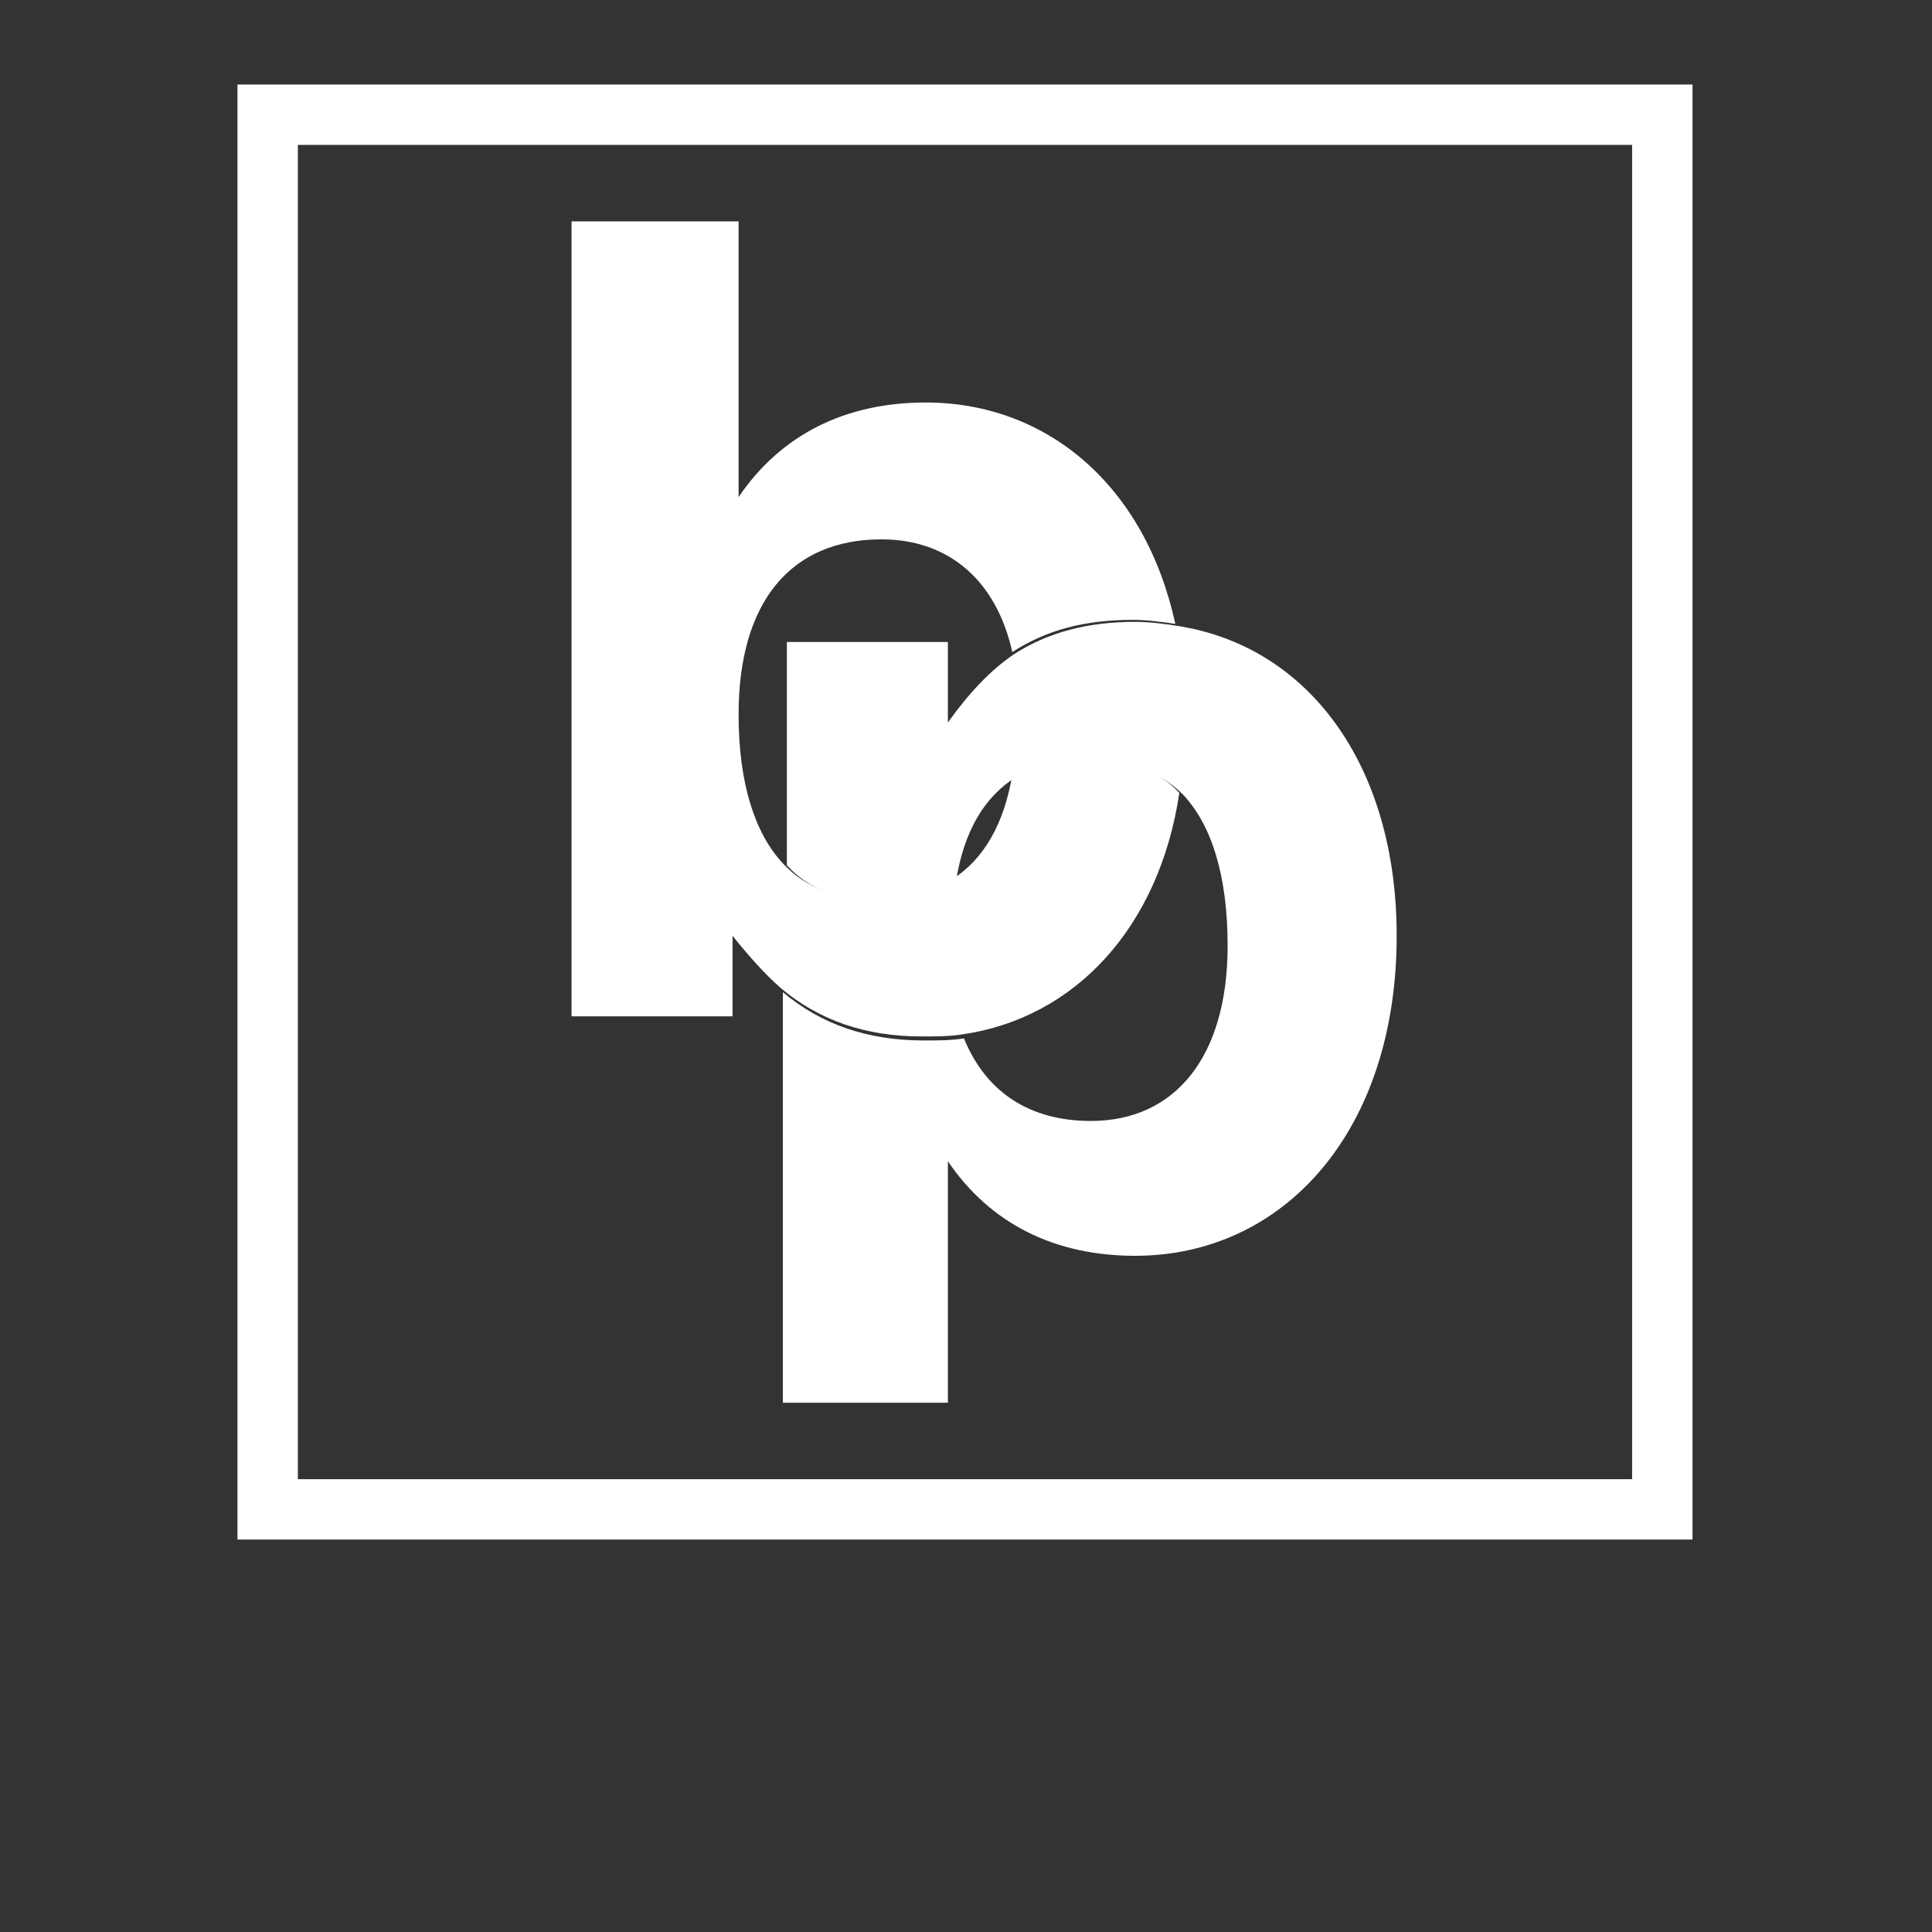
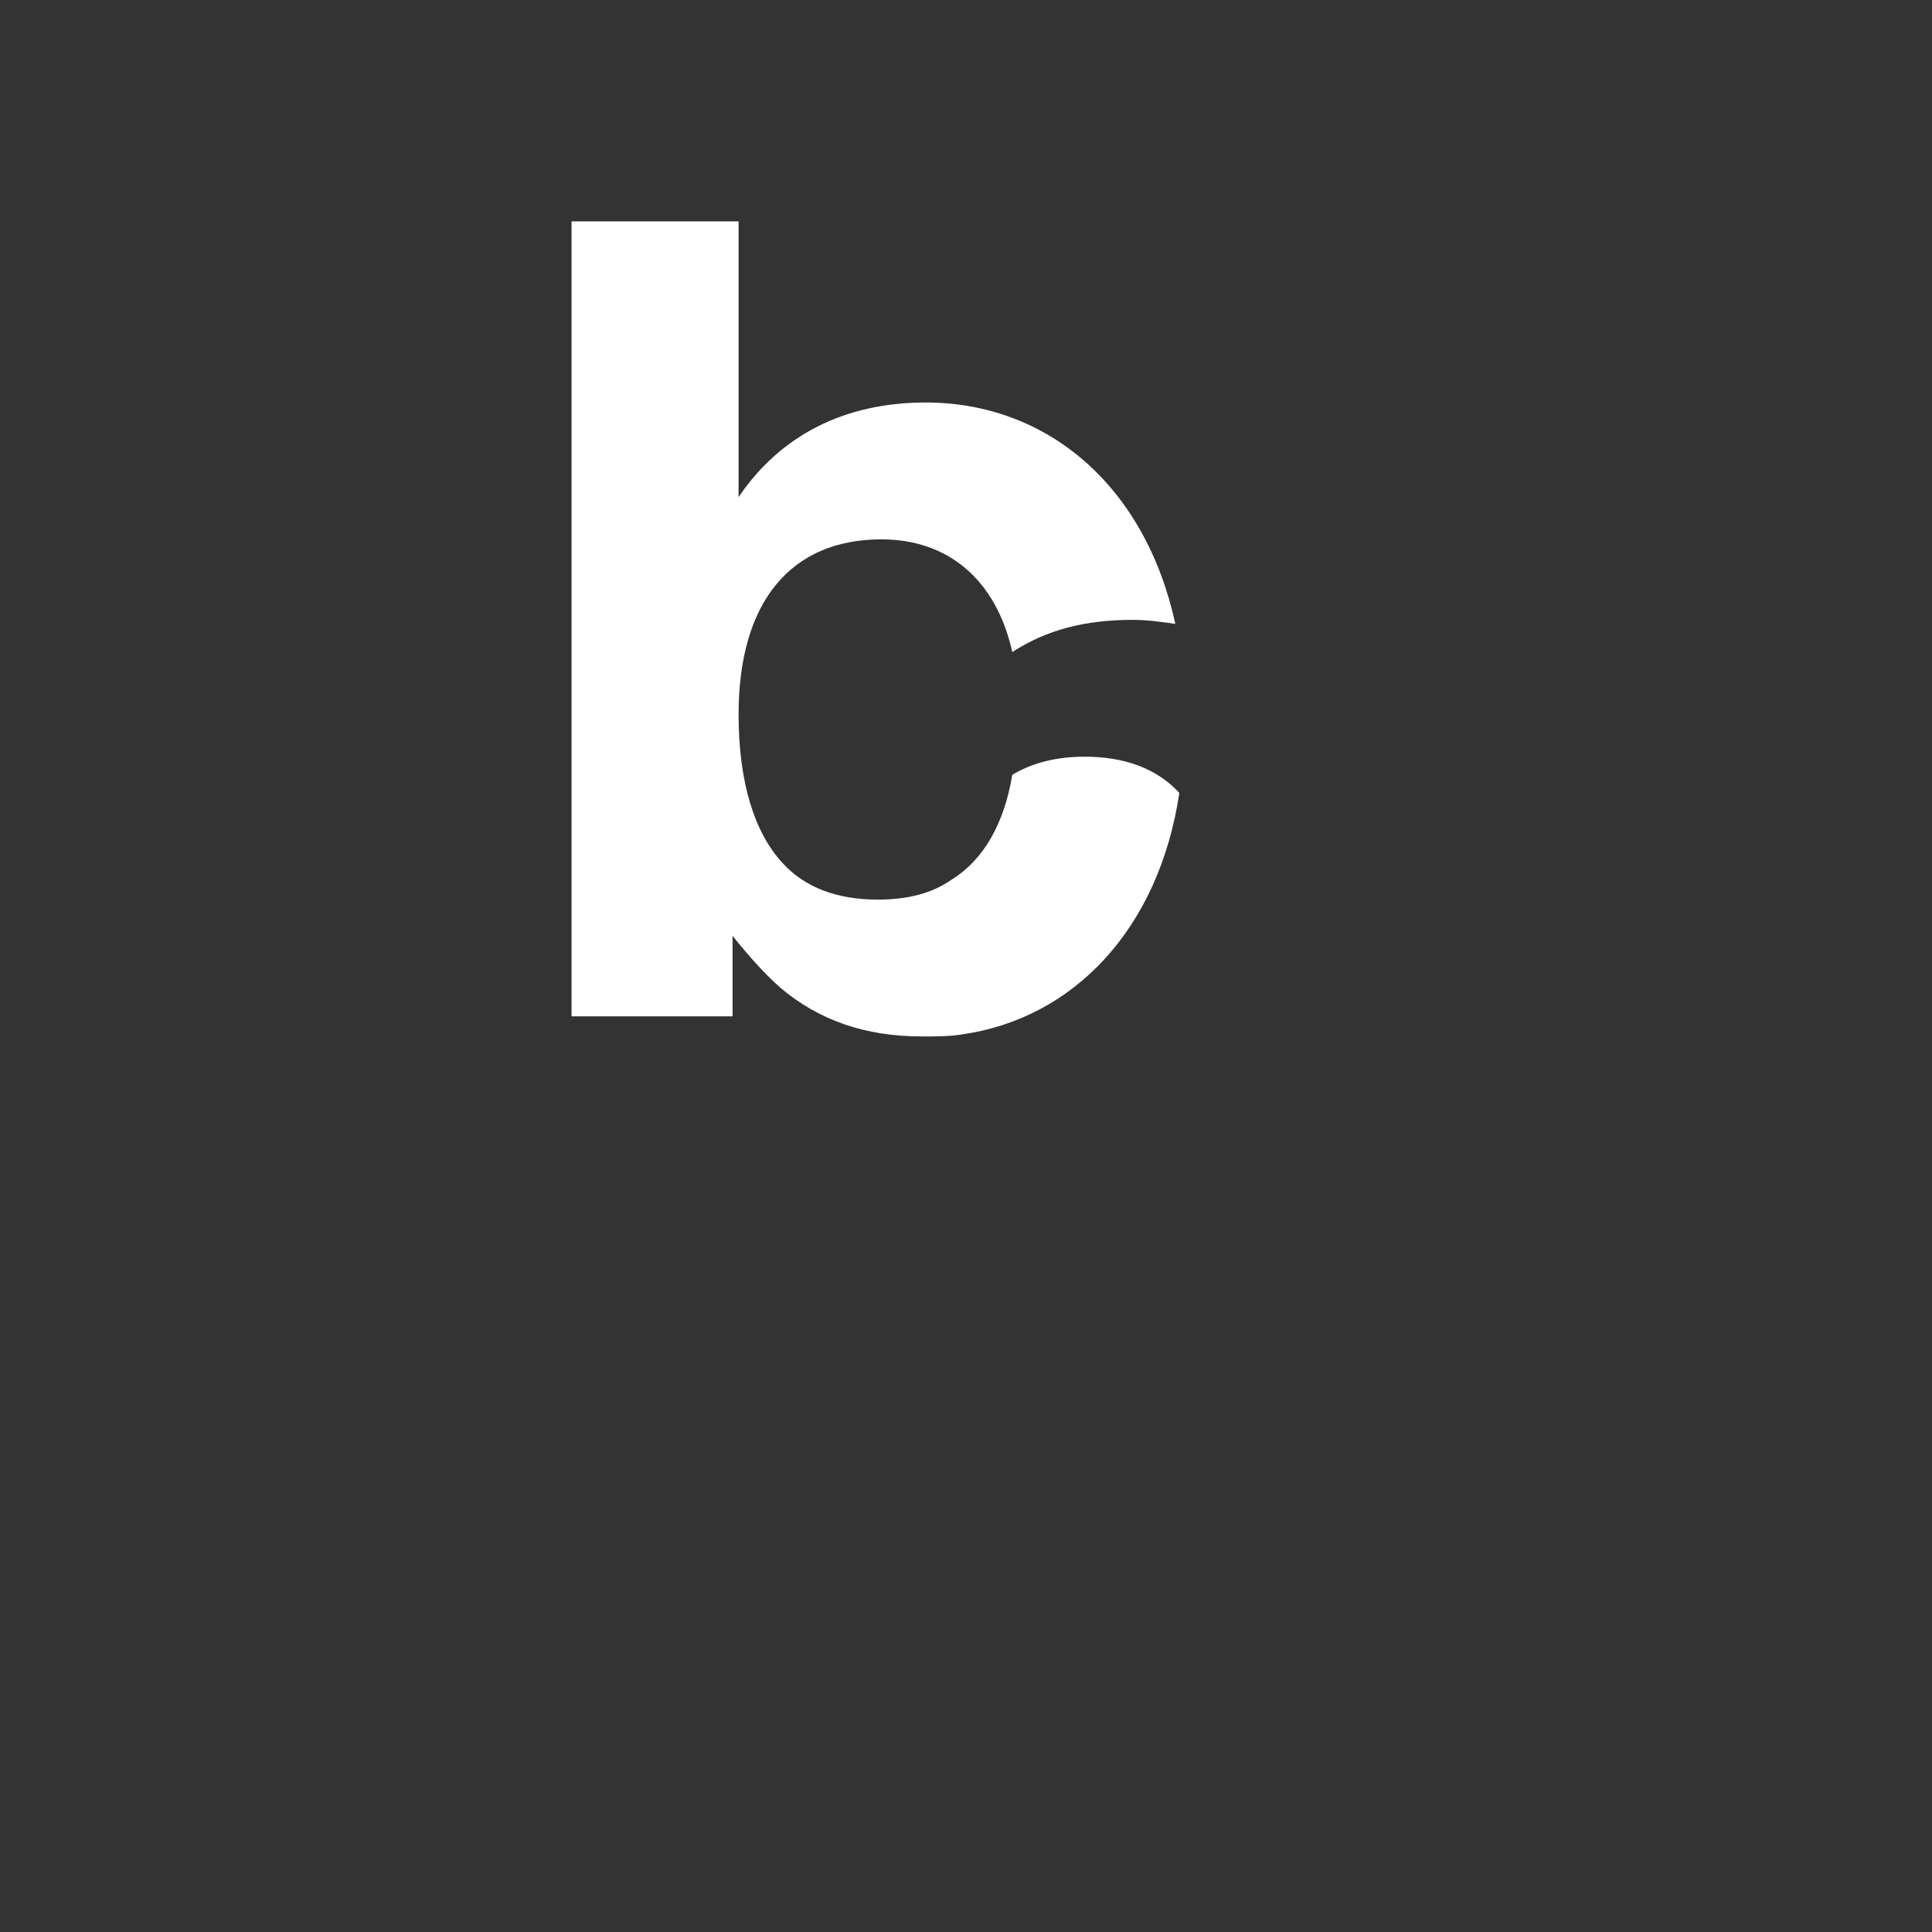
<svg xmlns="http://www.w3.org/2000/svg" version="1.1" id="Layer_1" x="0px" y="0px" viewBox="0 0 96 96" style="enable-background:new 0 0 96 96;" xml:space="preserve">
  <rect x="0" y="0" width="96" height="96" fill="#333333" stroke="none" />
  <style type="text/css">
	.st0{fill:#FFFFFF;}
	.st1{fill:none;stroke:#FFFFFF;stroke-width:3;stroke-miterlimit:10;}
</style>
  <path class="st0" d="M28.5,11h8.2v13.7c2.1-3.1,5.3-4.7,9.3-4.7c6,0,10.9,4.1,12.4,11c-0.7-0.1-1.4-0.2-2.1-0.2  c-2.4,0-4.3,0.5-6,1.6c-0.8-3.6-3.2-5.6-6.5-5.6c-4.5,0-7.1,3.1-7.1,8.7c0,3.4,0.8,5.9,2.2,7.4c1.1,1.2,2.7,1.8,4.7,1.8  c1.5,0,2.7-0.3,3.7-1c1.6-1,2.6-2.8,3-5.2c1-0.6,2.2-0.9,3.6-0.9c2,0,3.6,0.6,4.7,1.8c-1,6.7-5.2,11.2-10.8,12  c-0.6,0.1-1.3,0.1-2,0.1c-2.8,0-5.1-0.8-7-2.4c-0.8-0.7-1.6-1.6-2.4-2.6v4h-8V11L28.5,11z" />
-   <path class="st0" d="M58.8,39.5c-1.2-1.2-2.8-1.8-4.7-1.8c-1.4,0-2.6,0.3-3.6,0.9c-1.6,1-2.6,2.7-3,5.2c-1,0.7-2.3,1-3.7,1  c-2,0-3.6-0.6-4.7-1.8V31.9h8v4c1-1.4,2.1-2.6,3.3-3.4c1.7-1.1,3.7-1.6,6-1.6c0.7,0,1.5,0.1,2.1,0.2C65,32.1,69.4,38,69.4,46.5  c0,9.7-5.6,15.9-13,15.9c-4,0-7.2-1.6-9.3-4.7v12h-8.2V49.3c1.9,1.6,4.2,2.4,7,2.4c0.7,0,1.3,0,2-0.1c1.1,2.7,3.3,4.1,6.3,4.1  c4.2,0,6.8-3.2,6.8-8.7C61,43.5,60.2,41,58.8,39.5L58.8,39.5z" />
-   <rect x="13.3" y="5.7" class="st1" width="69.3" height="69.3" />
</svg>